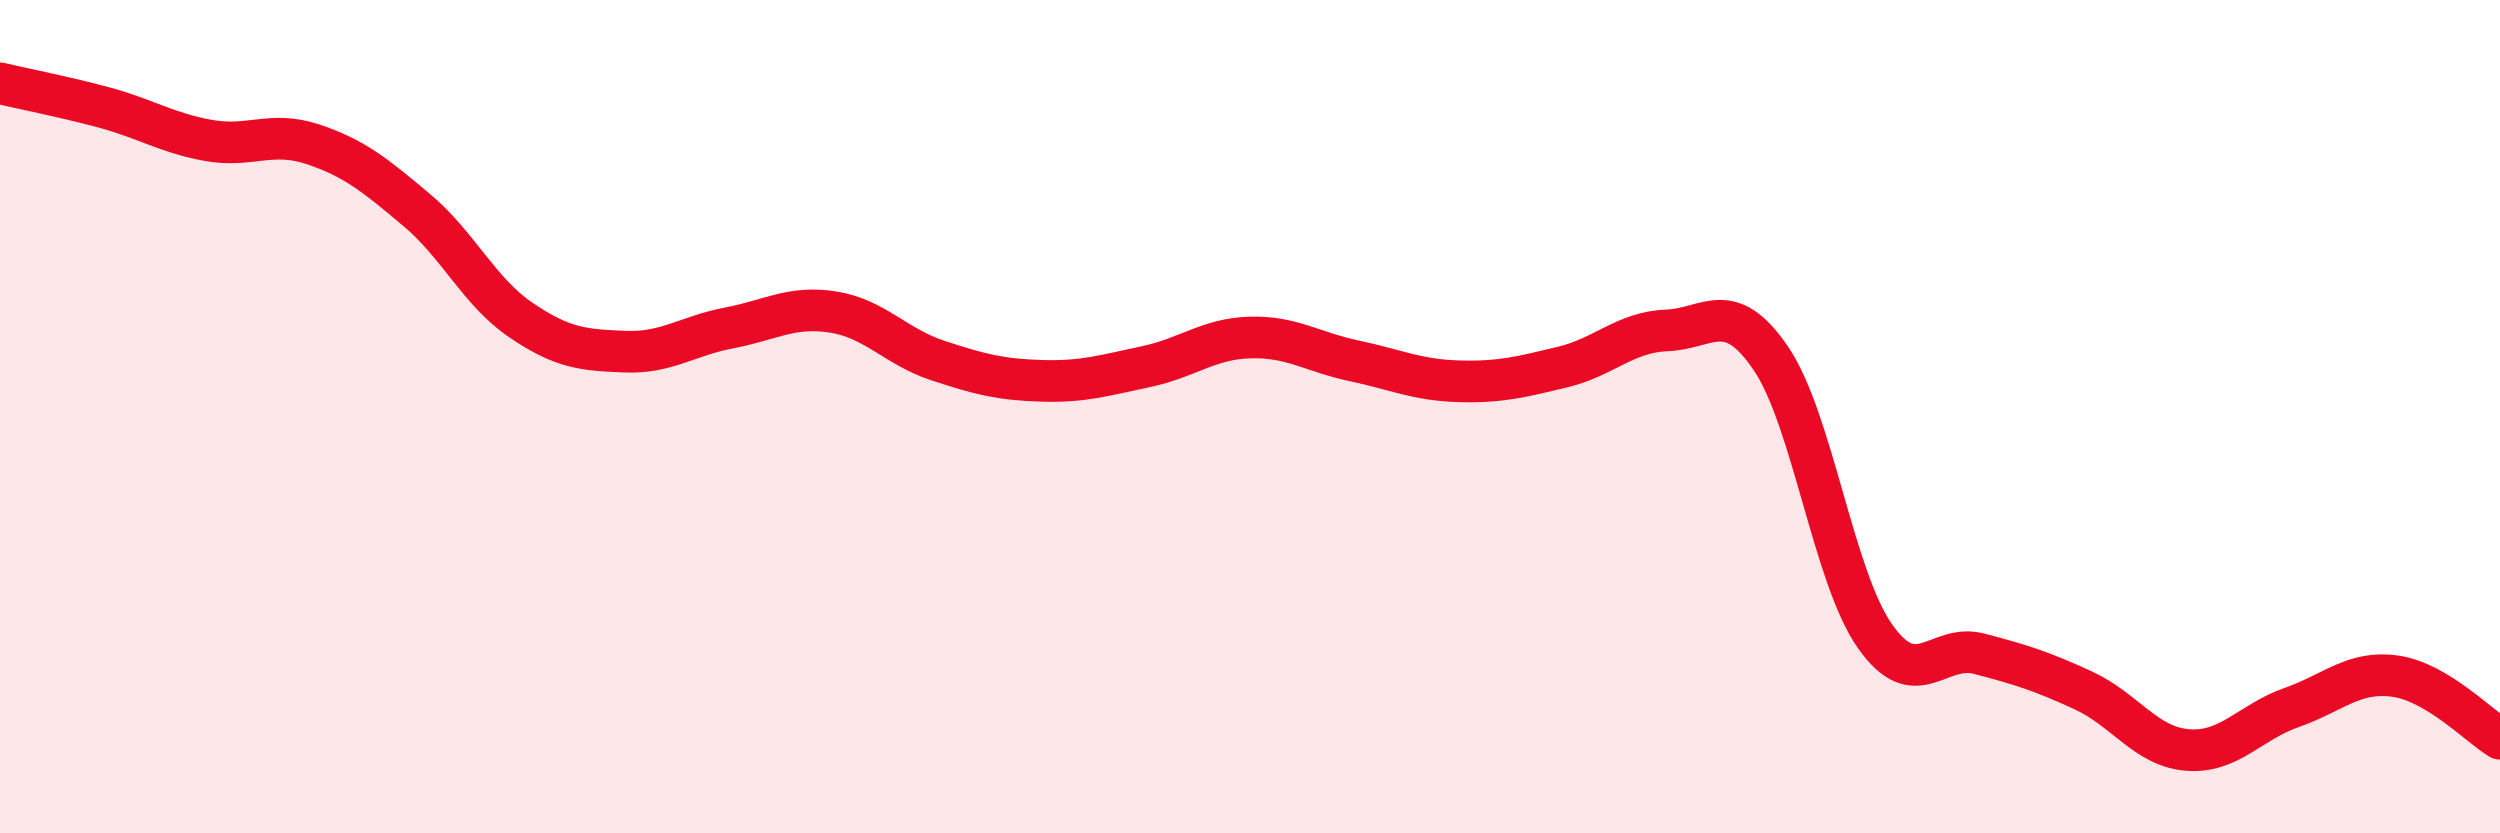
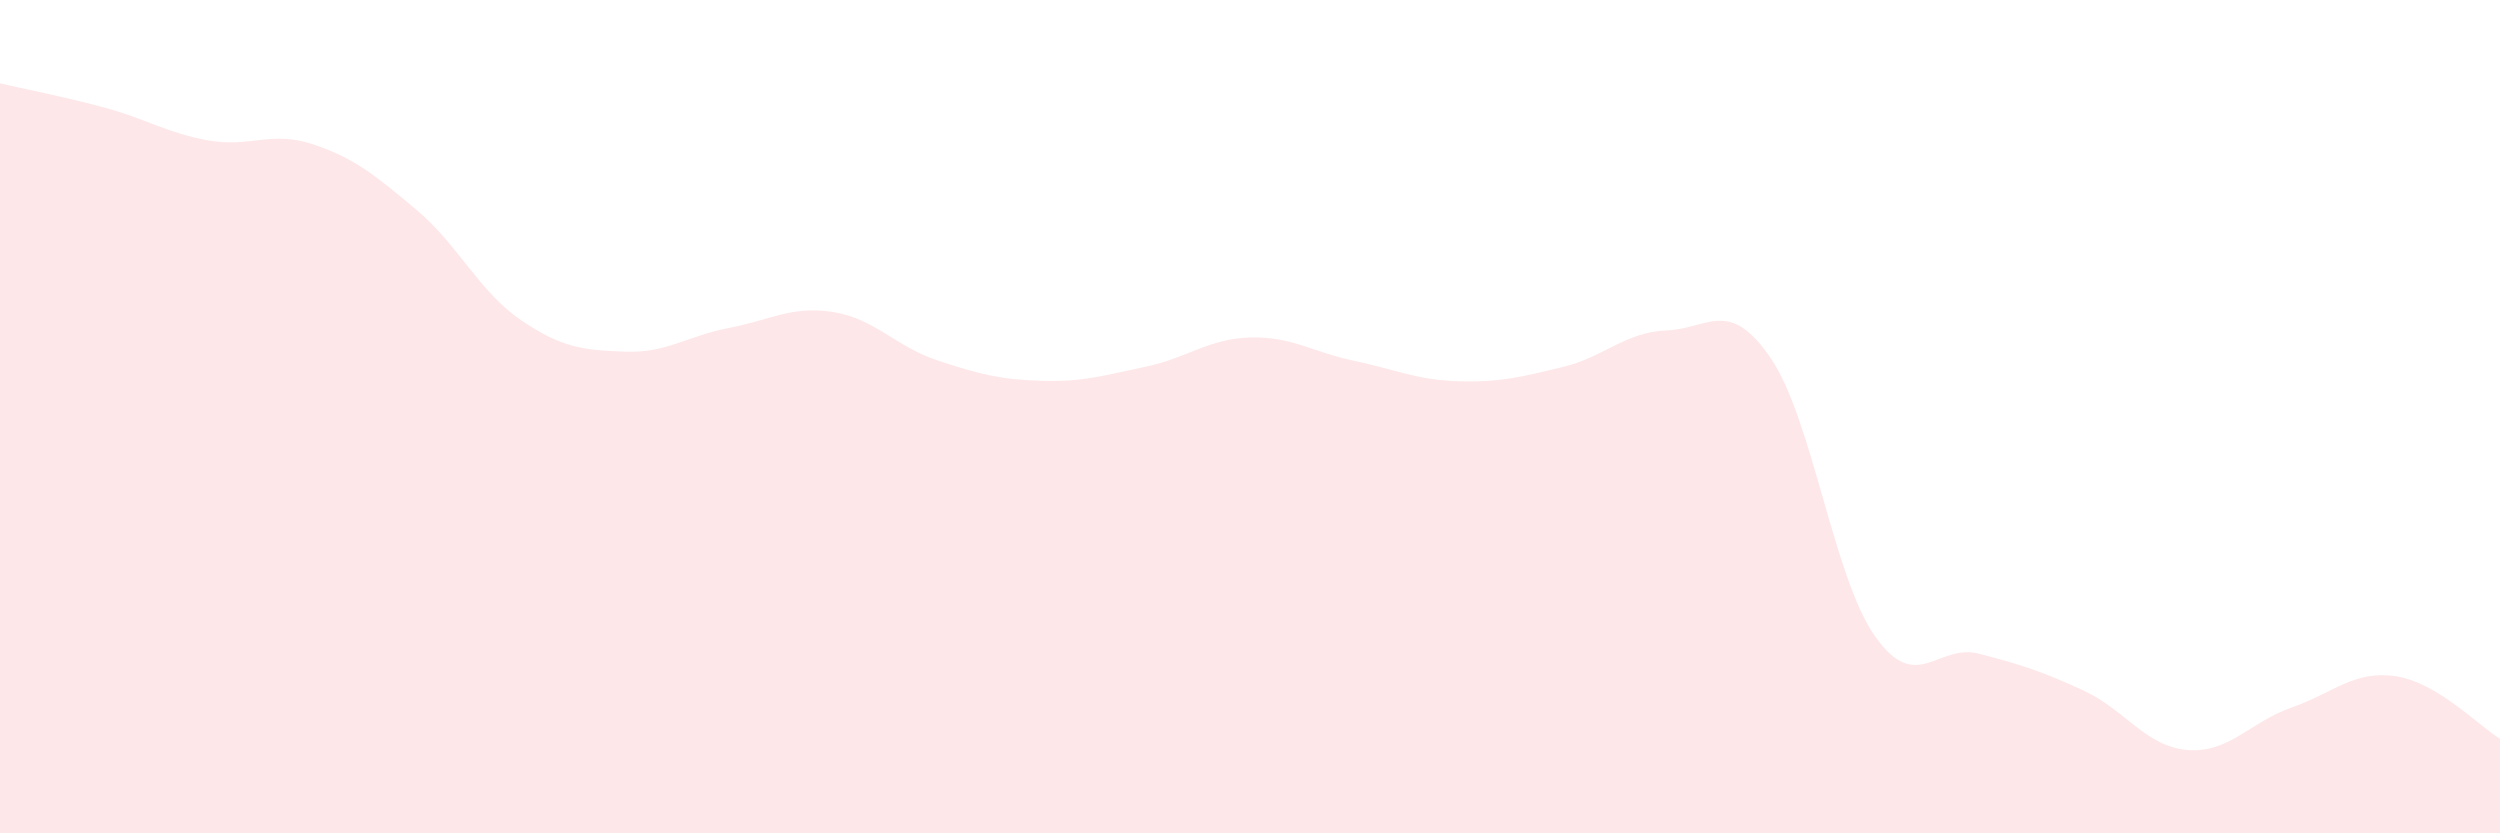
<svg xmlns="http://www.w3.org/2000/svg" width="60" height="20" viewBox="0 0 60 20">
  <path d="M 0,2 C 0.5,2.12 1.5,2.31 2.5,2.58 C 3.5,2.85 4,3.19 5,3.37 C 6,3.55 6.5,3.13 7.5,3.46 C 8.5,3.79 9,4.2 10,5.04 C 11,5.88 11.5,7 12.5,7.68 C 13.5,8.36 14,8.4 15,8.44 C 16,8.48 16.5,8.06 17.5,7.87 C 18.5,7.68 19,7.33 20,7.49 C 21,7.65 21.5,8.32 22.5,8.65 C 23.5,8.98 24,9.11 25,9.14 C 26,9.17 26.5,9.01 27.5,8.8 C 28.5,8.59 29,8.13 30,8.1 C 31,8.07 31.5,8.45 32.5,8.66 C 33.5,8.87 34,9.12 35,9.15 C 36,9.18 36.5,9.05 37.5,8.81 C 38.5,8.57 39,7.97 40,7.93 C 41,7.89 41.5,7.13 42.5,8.6 C 43.5,10.07 44,13.85 45,15.27 C 46,16.69 46.5,15.43 47.5,15.69 C 48.5,15.95 49,16.11 50,16.57 C 51,17.03 51.5,17.92 52.5,18 C 53.5,18.08 54,17.33 55,16.98 C 56,16.63 56.5,16.08 57.5,16.23 C 58.5,16.38 59.5,17.43 60,17.73L60 20L0 20Z" fill="#EB0A25" opacity="0.1" stroke-linecap="round" stroke-linejoin="round" />
-   <path d="M 0,2 C 0.5,2.12 1.5,2.31 2.5,2.58 C 3.5,2.85 4,3.19 5,3.37 C 6,3.55 6.5,3.13 7.5,3.46 C 8.5,3.79 9,4.2 10,5.04 C 11,5.88 11.5,7 12.5,7.68 C 13.5,8.36 14,8.4 15,8.44 C 16,8.48 16.5,8.06 17.5,7.87 C 18.5,7.68 19,7.33 20,7.49 C 21,7.65 21.5,8.32 22.5,8.65 C 23.5,8.98 24,9.11 25,9.14 C 26,9.17 26.5,9.01 27.5,8.8 C 28.5,8.59 29,8.13 30,8.1 C 31,8.07 31.5,8.45 32.5,8.66 C 33.5,8.87 34,9.12 35,9.15 C 36,9.18 36.5,9.05 37.5,8.81 C 38.5,8.57 39,7.97 40,7.93 C 41,7.89 41.5,7.13 42.5,8.6 C 43.5,10.07 44,13.85 45,15.27 C 46,16.69 46.5,15.43 47.5,15.69 C 48.5,15.95 49,16.11 50,16.57 C 51,17.03 51.5,17.92 52.5,18 C 53.5,18.08 54,17.33 55,16.98 C 56,16.63 56.5,16.08 57.5,16.23 C 58.5,16.38 59.5,17.43 60,17.73" stroke="#EB0A25" stroke-width="1" fill="none" stroke-linecap="round" stroke-linejoin="round" />
</svg>